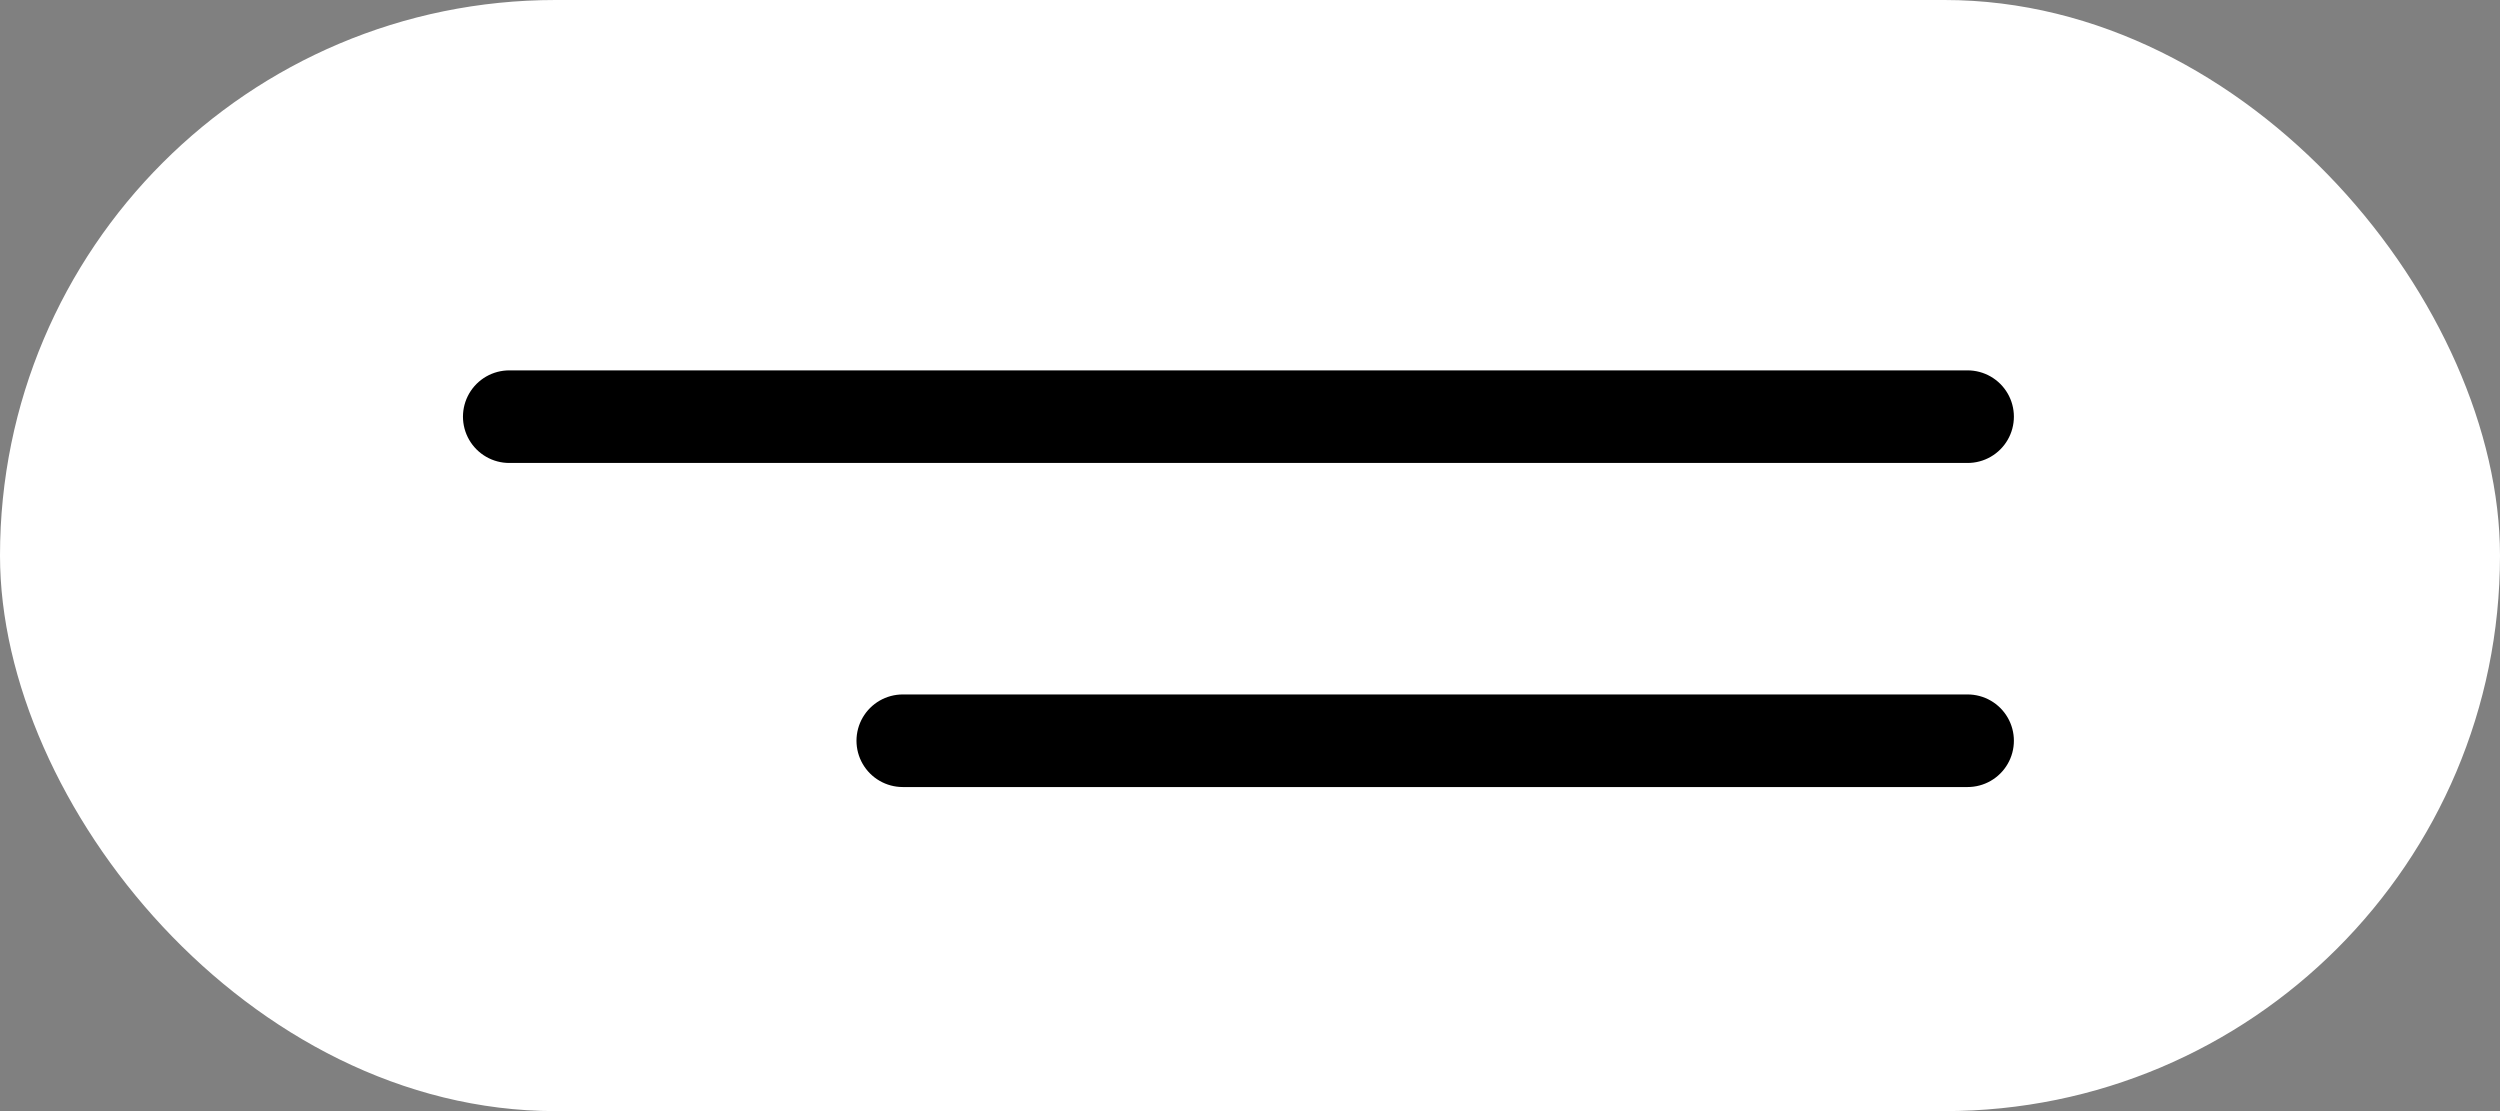
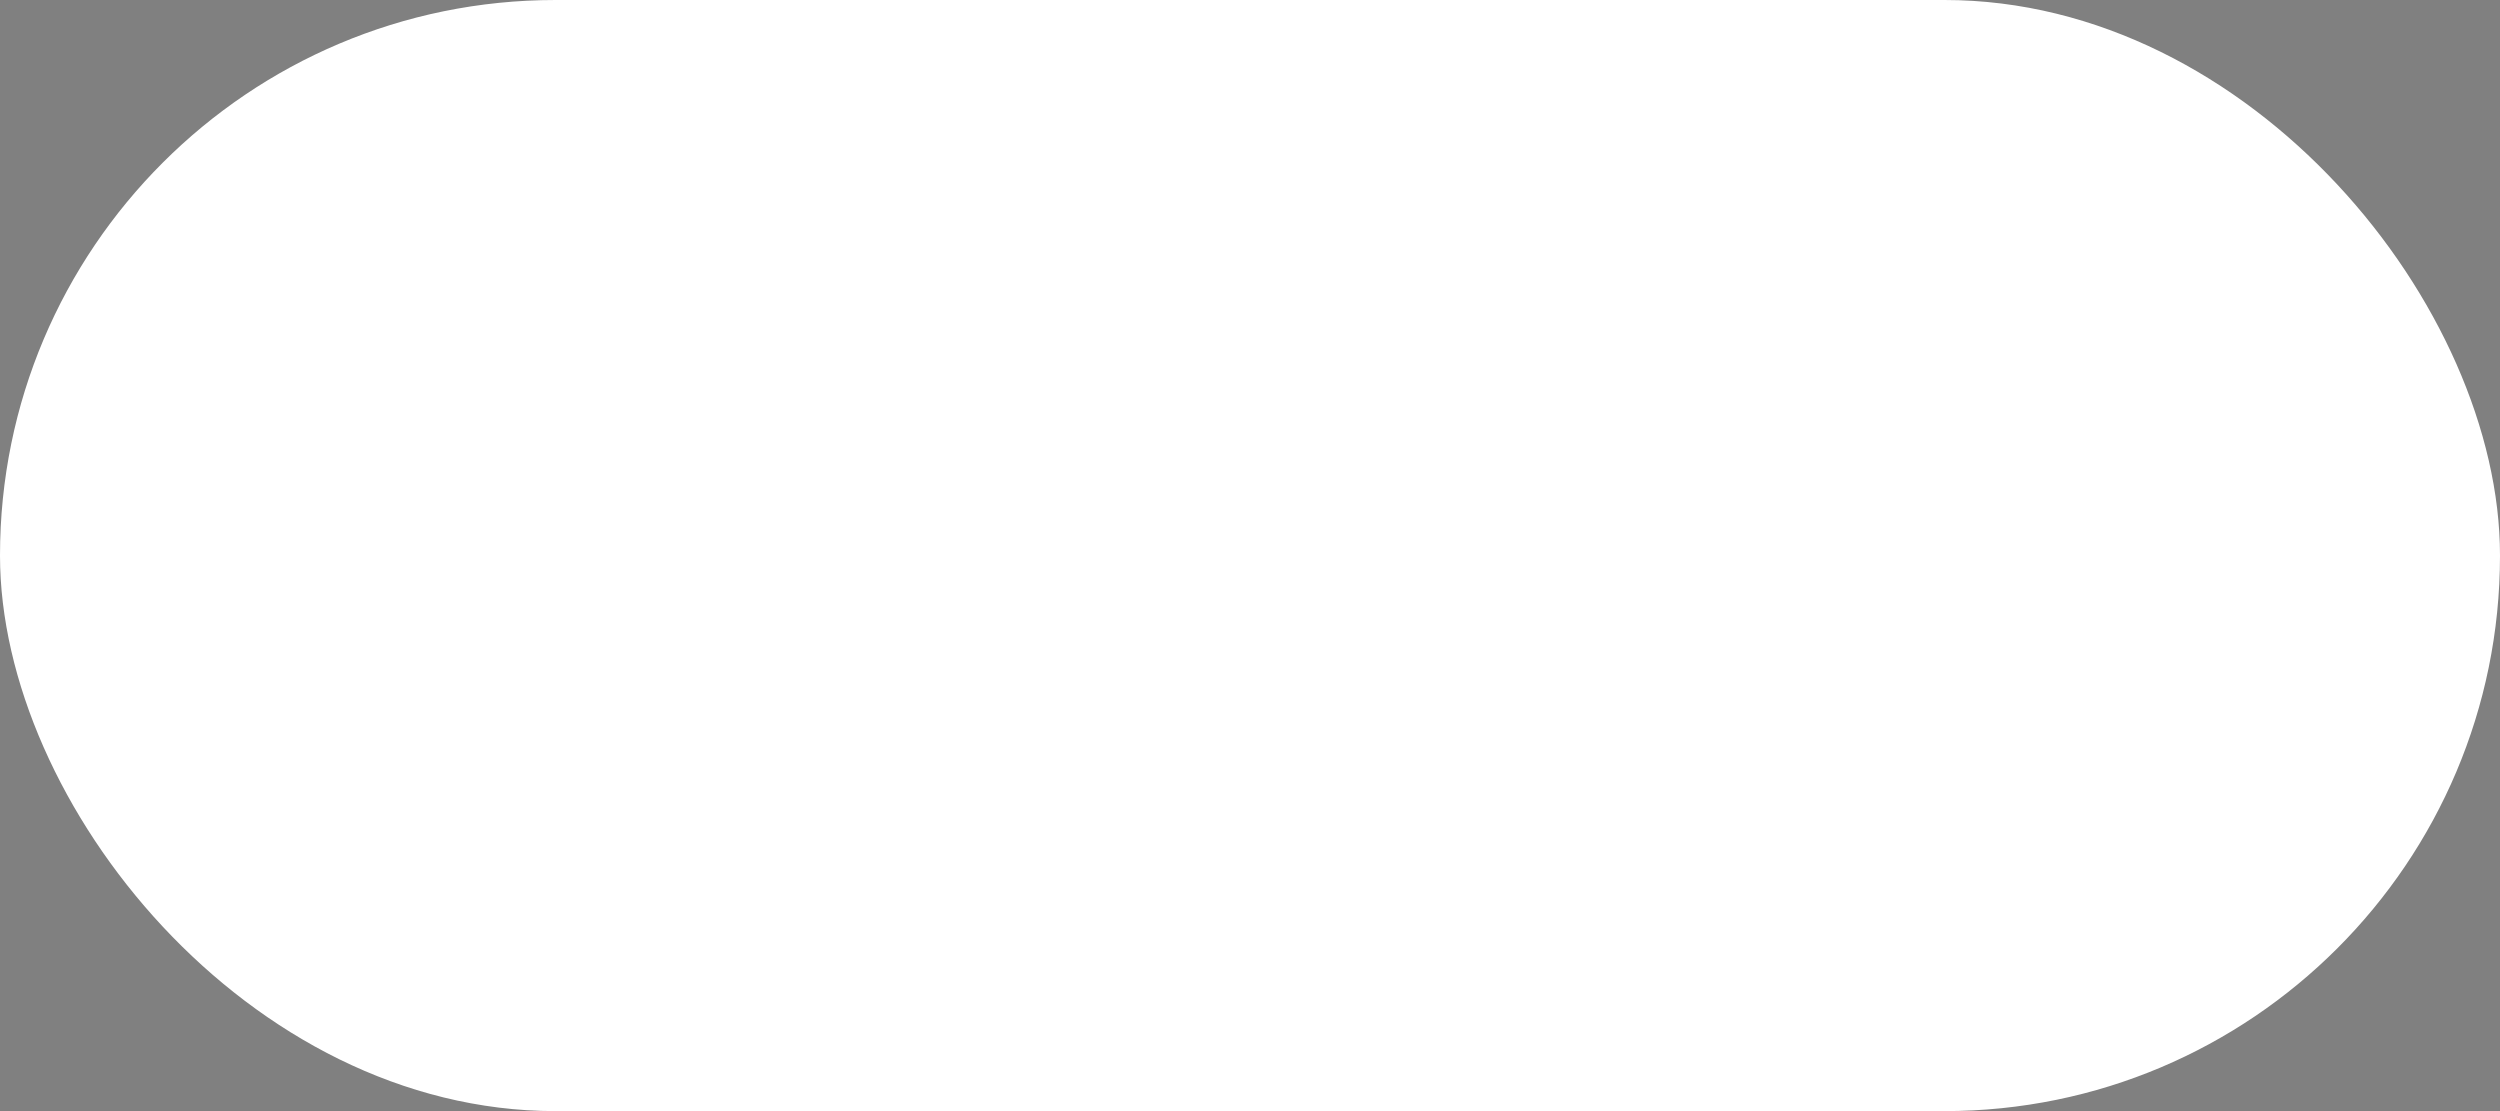
<svg xmlns="http://www.w3.org/2000/svg" width="54" height="24" viewBox="0 0 54 24" fill="none">
  <rect x="0" y="0" width="54" height="24" fill="#808080" stroke="none" />
  <rect width="54" height="24" rx="12" fill="white" />
-   <path d="M11 9H42.5" stroke="black" stroke-width="2" stroke-linecap="round" />
-   <path d="M19.5 16L42.5 16" stroke="black" stroke-width="2" stroke-linecap="round" />
</svg>